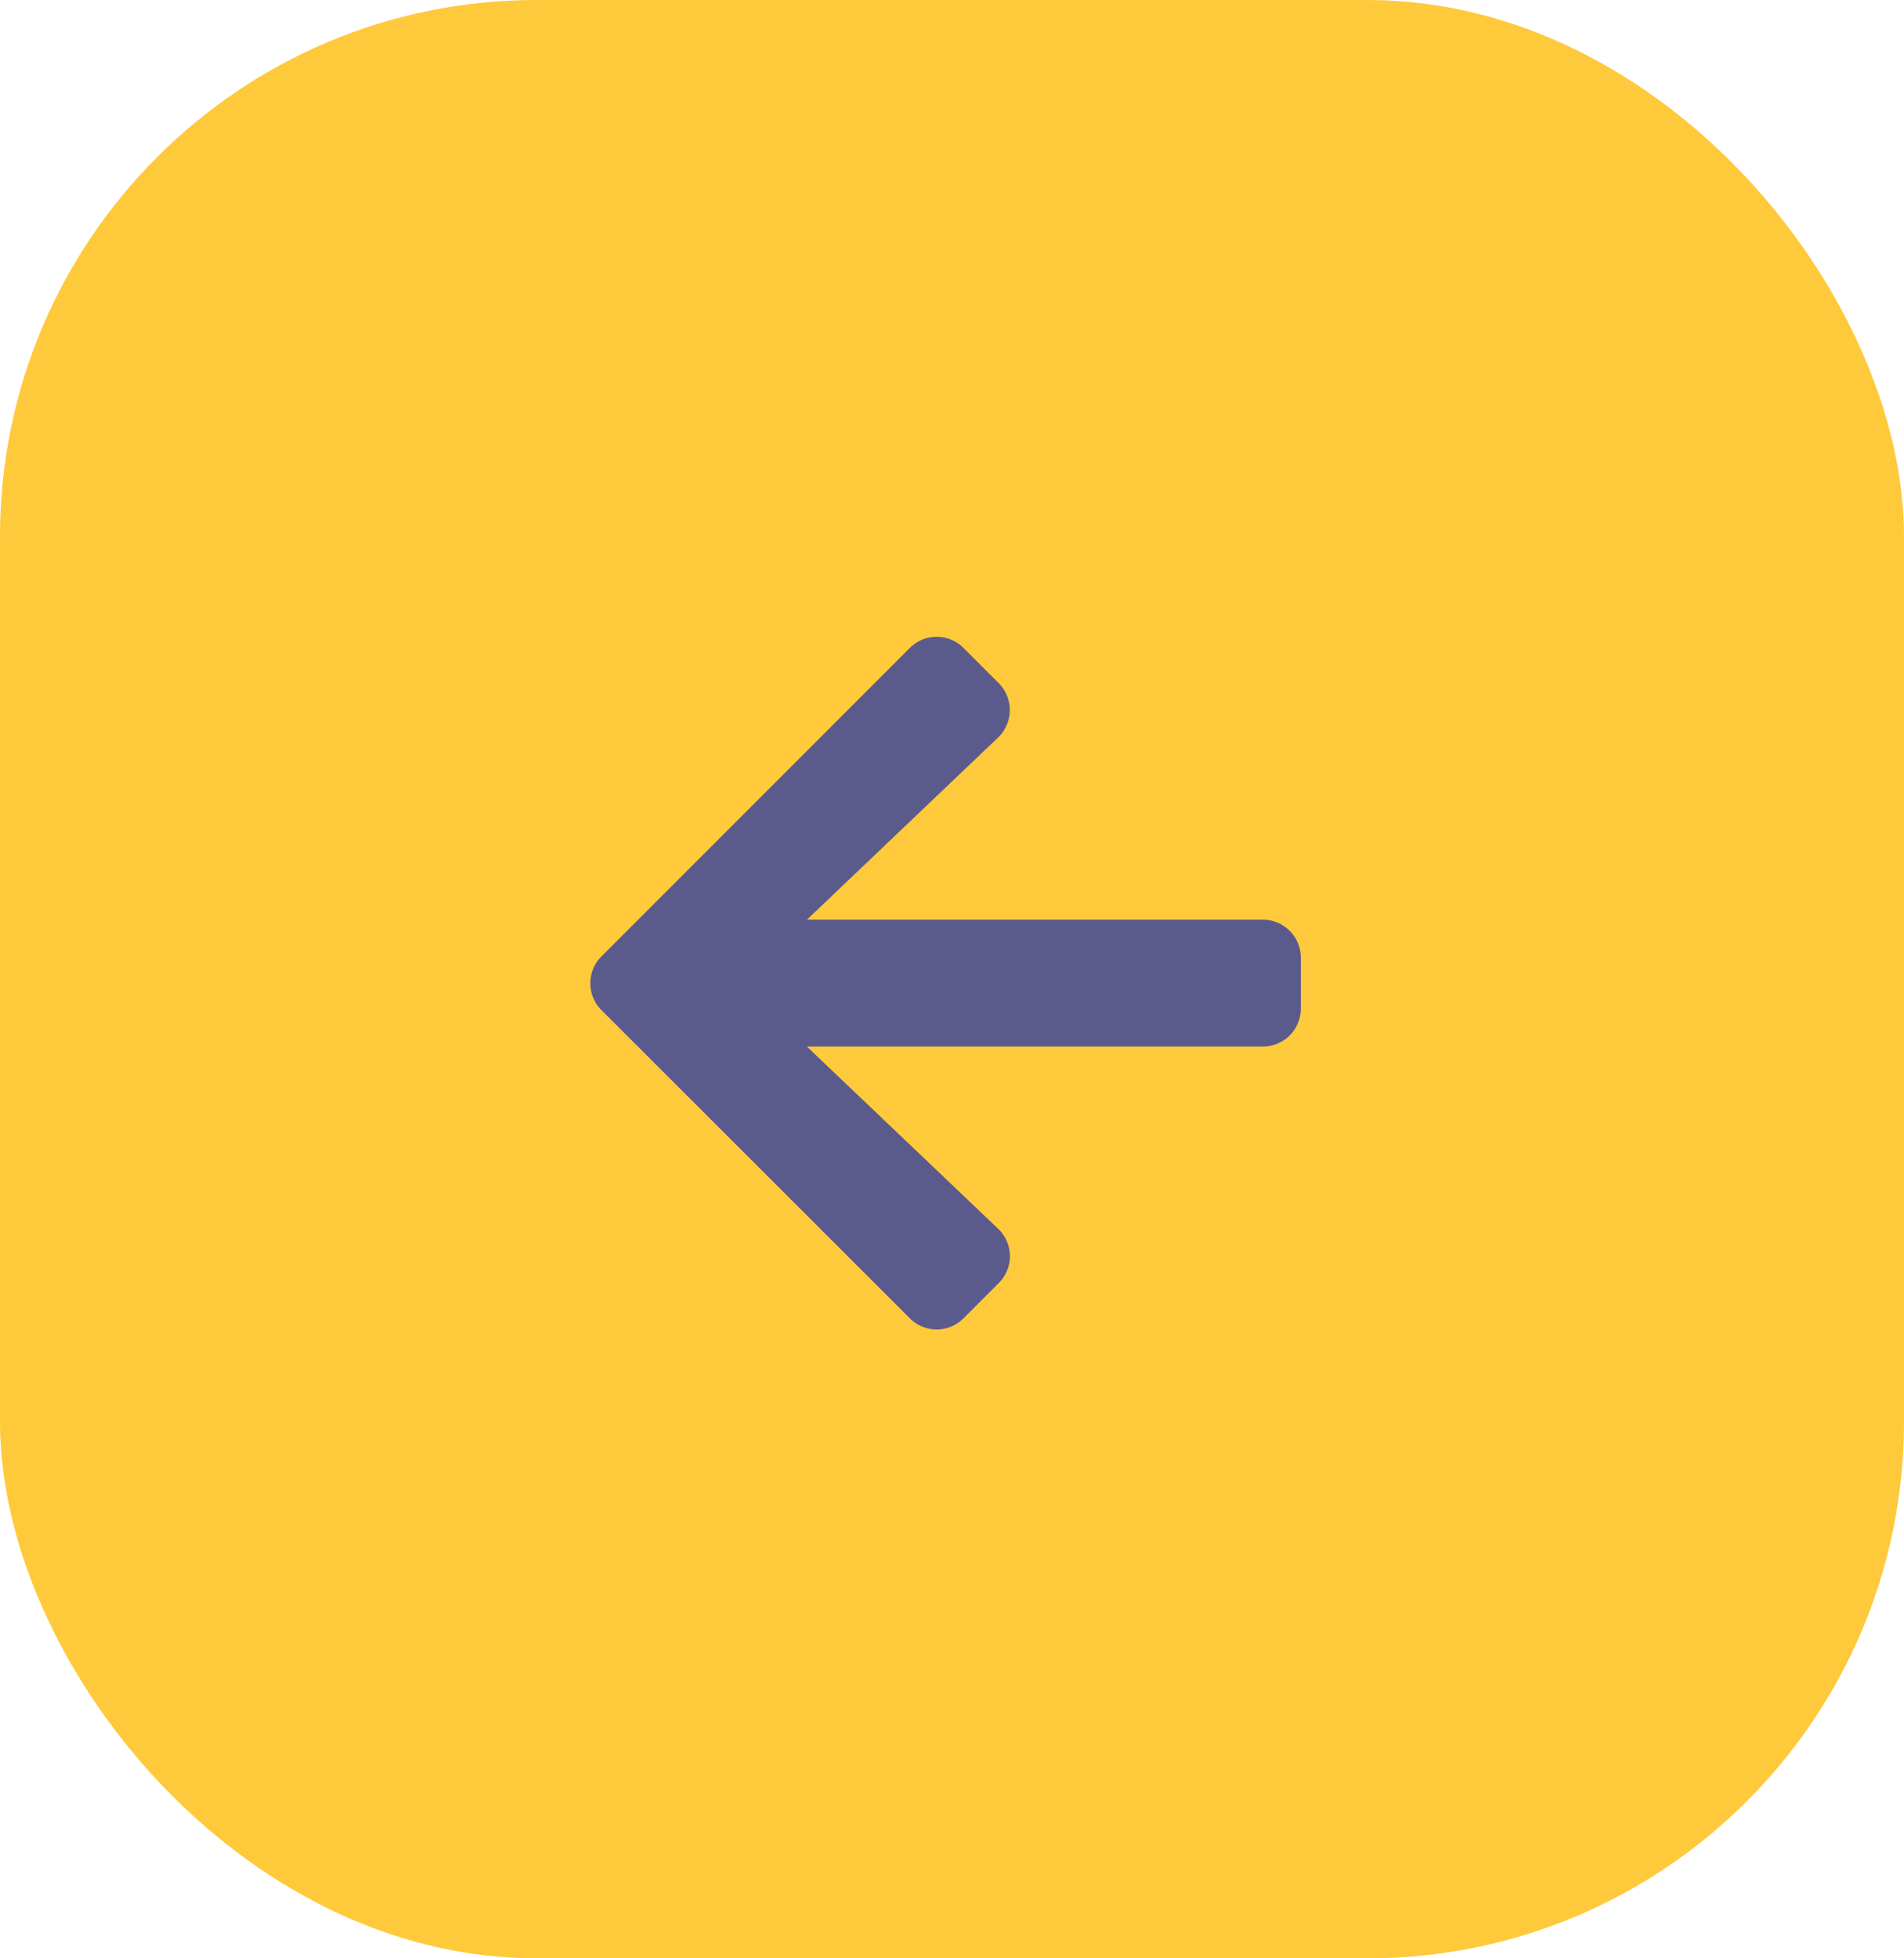
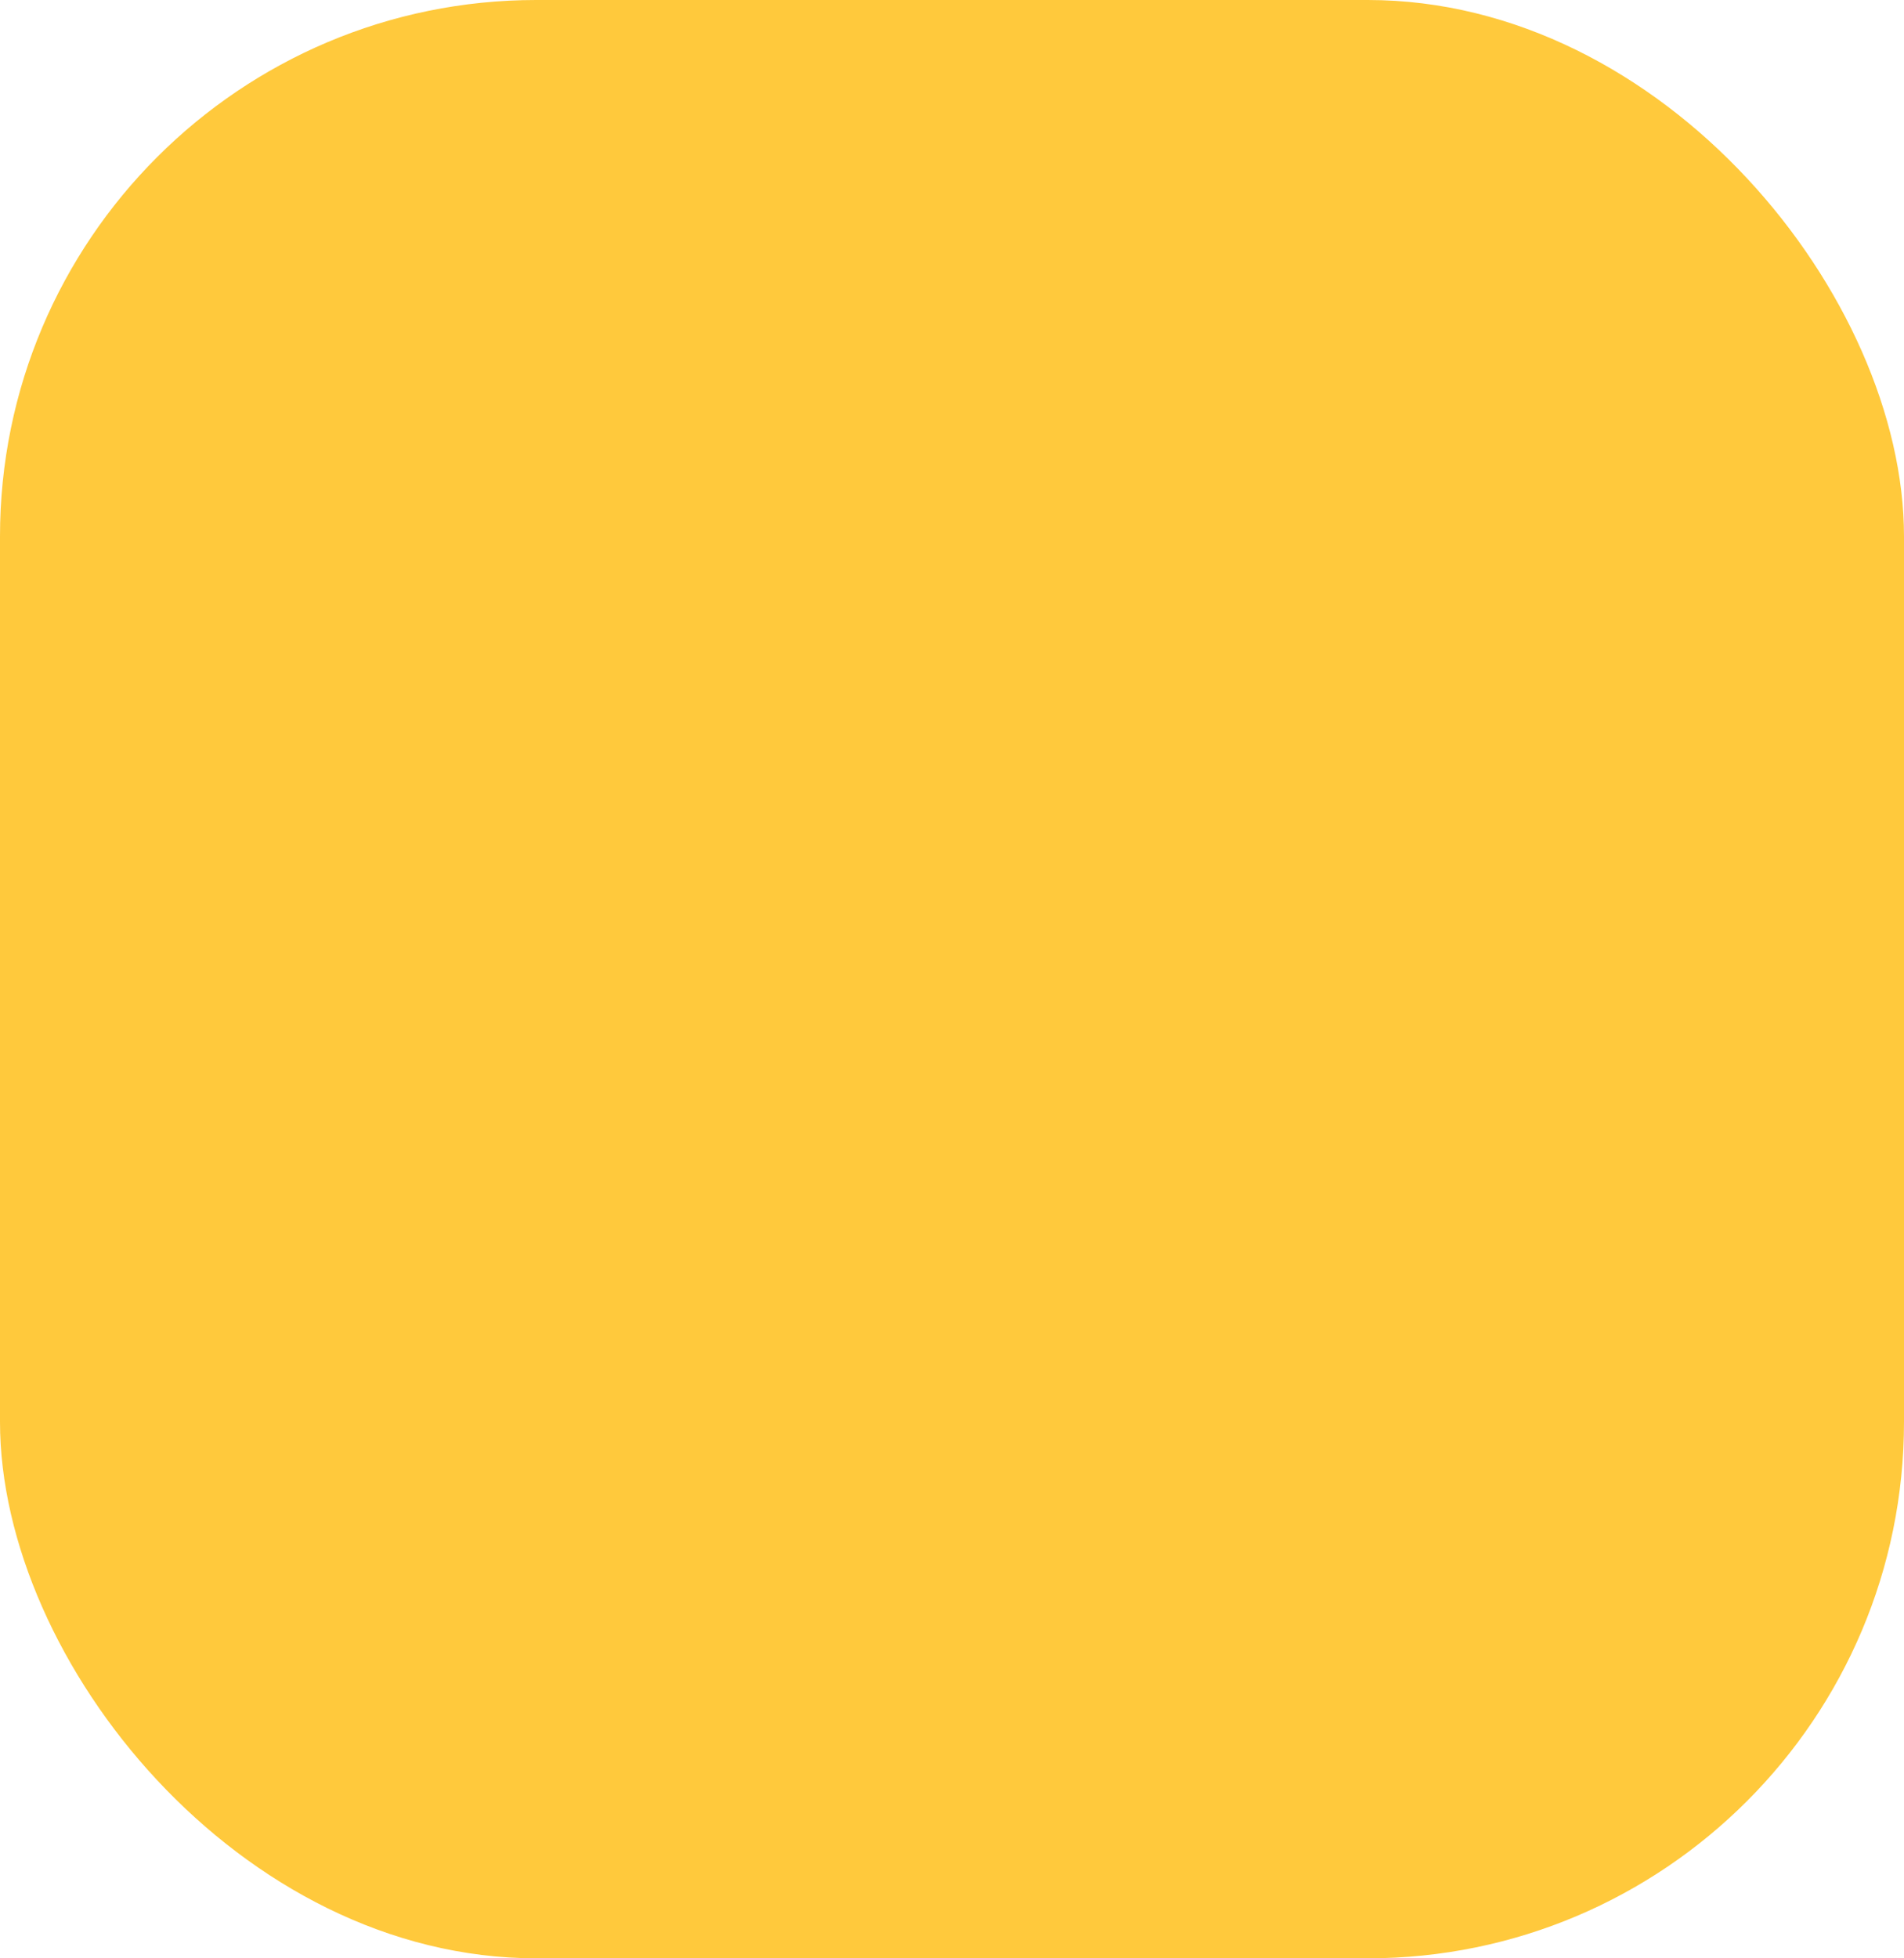
<svg xmlns="http://www.w3.org/2000/svg" width="71" height="73" viewBox="0 0 71 73">
  <g id="Group_145" data-name="Group 145" transform="translate(1314 2786) rotate(180)">
    <rect id="Rectangle_92" data-name="Rectangle 92" width="71" height="73" rx="20" transform="translate(1243 2713)" fill="#ffc93c" />
-     <path id="Icon_awesome-arrow-right" data-name="Icon awesome-arrow-right" d="M11.266,4.377l1.313-1.313a1.413,1.413,0,0,1,2,0l11.5,11.49a1.413,1.413,0,0,1,0,2l-11.5,11.5a1.413,1.413,0,0,1-2,0l-1.313-1.313a1.421,1.421,0,0,1,.024-2.028l7.126-6.789h-17A1.416,1.416,0,0,1,0,16.506V14.614a1.416,1.416,0,0,1,1.419-1.419h17L11.289,6.405A1.411,1.411,0,0,1,11.266,4.377Z" transform="translate(1265.493 2733.793)" fill="#5a5b8c" />
  </g>
</svg>